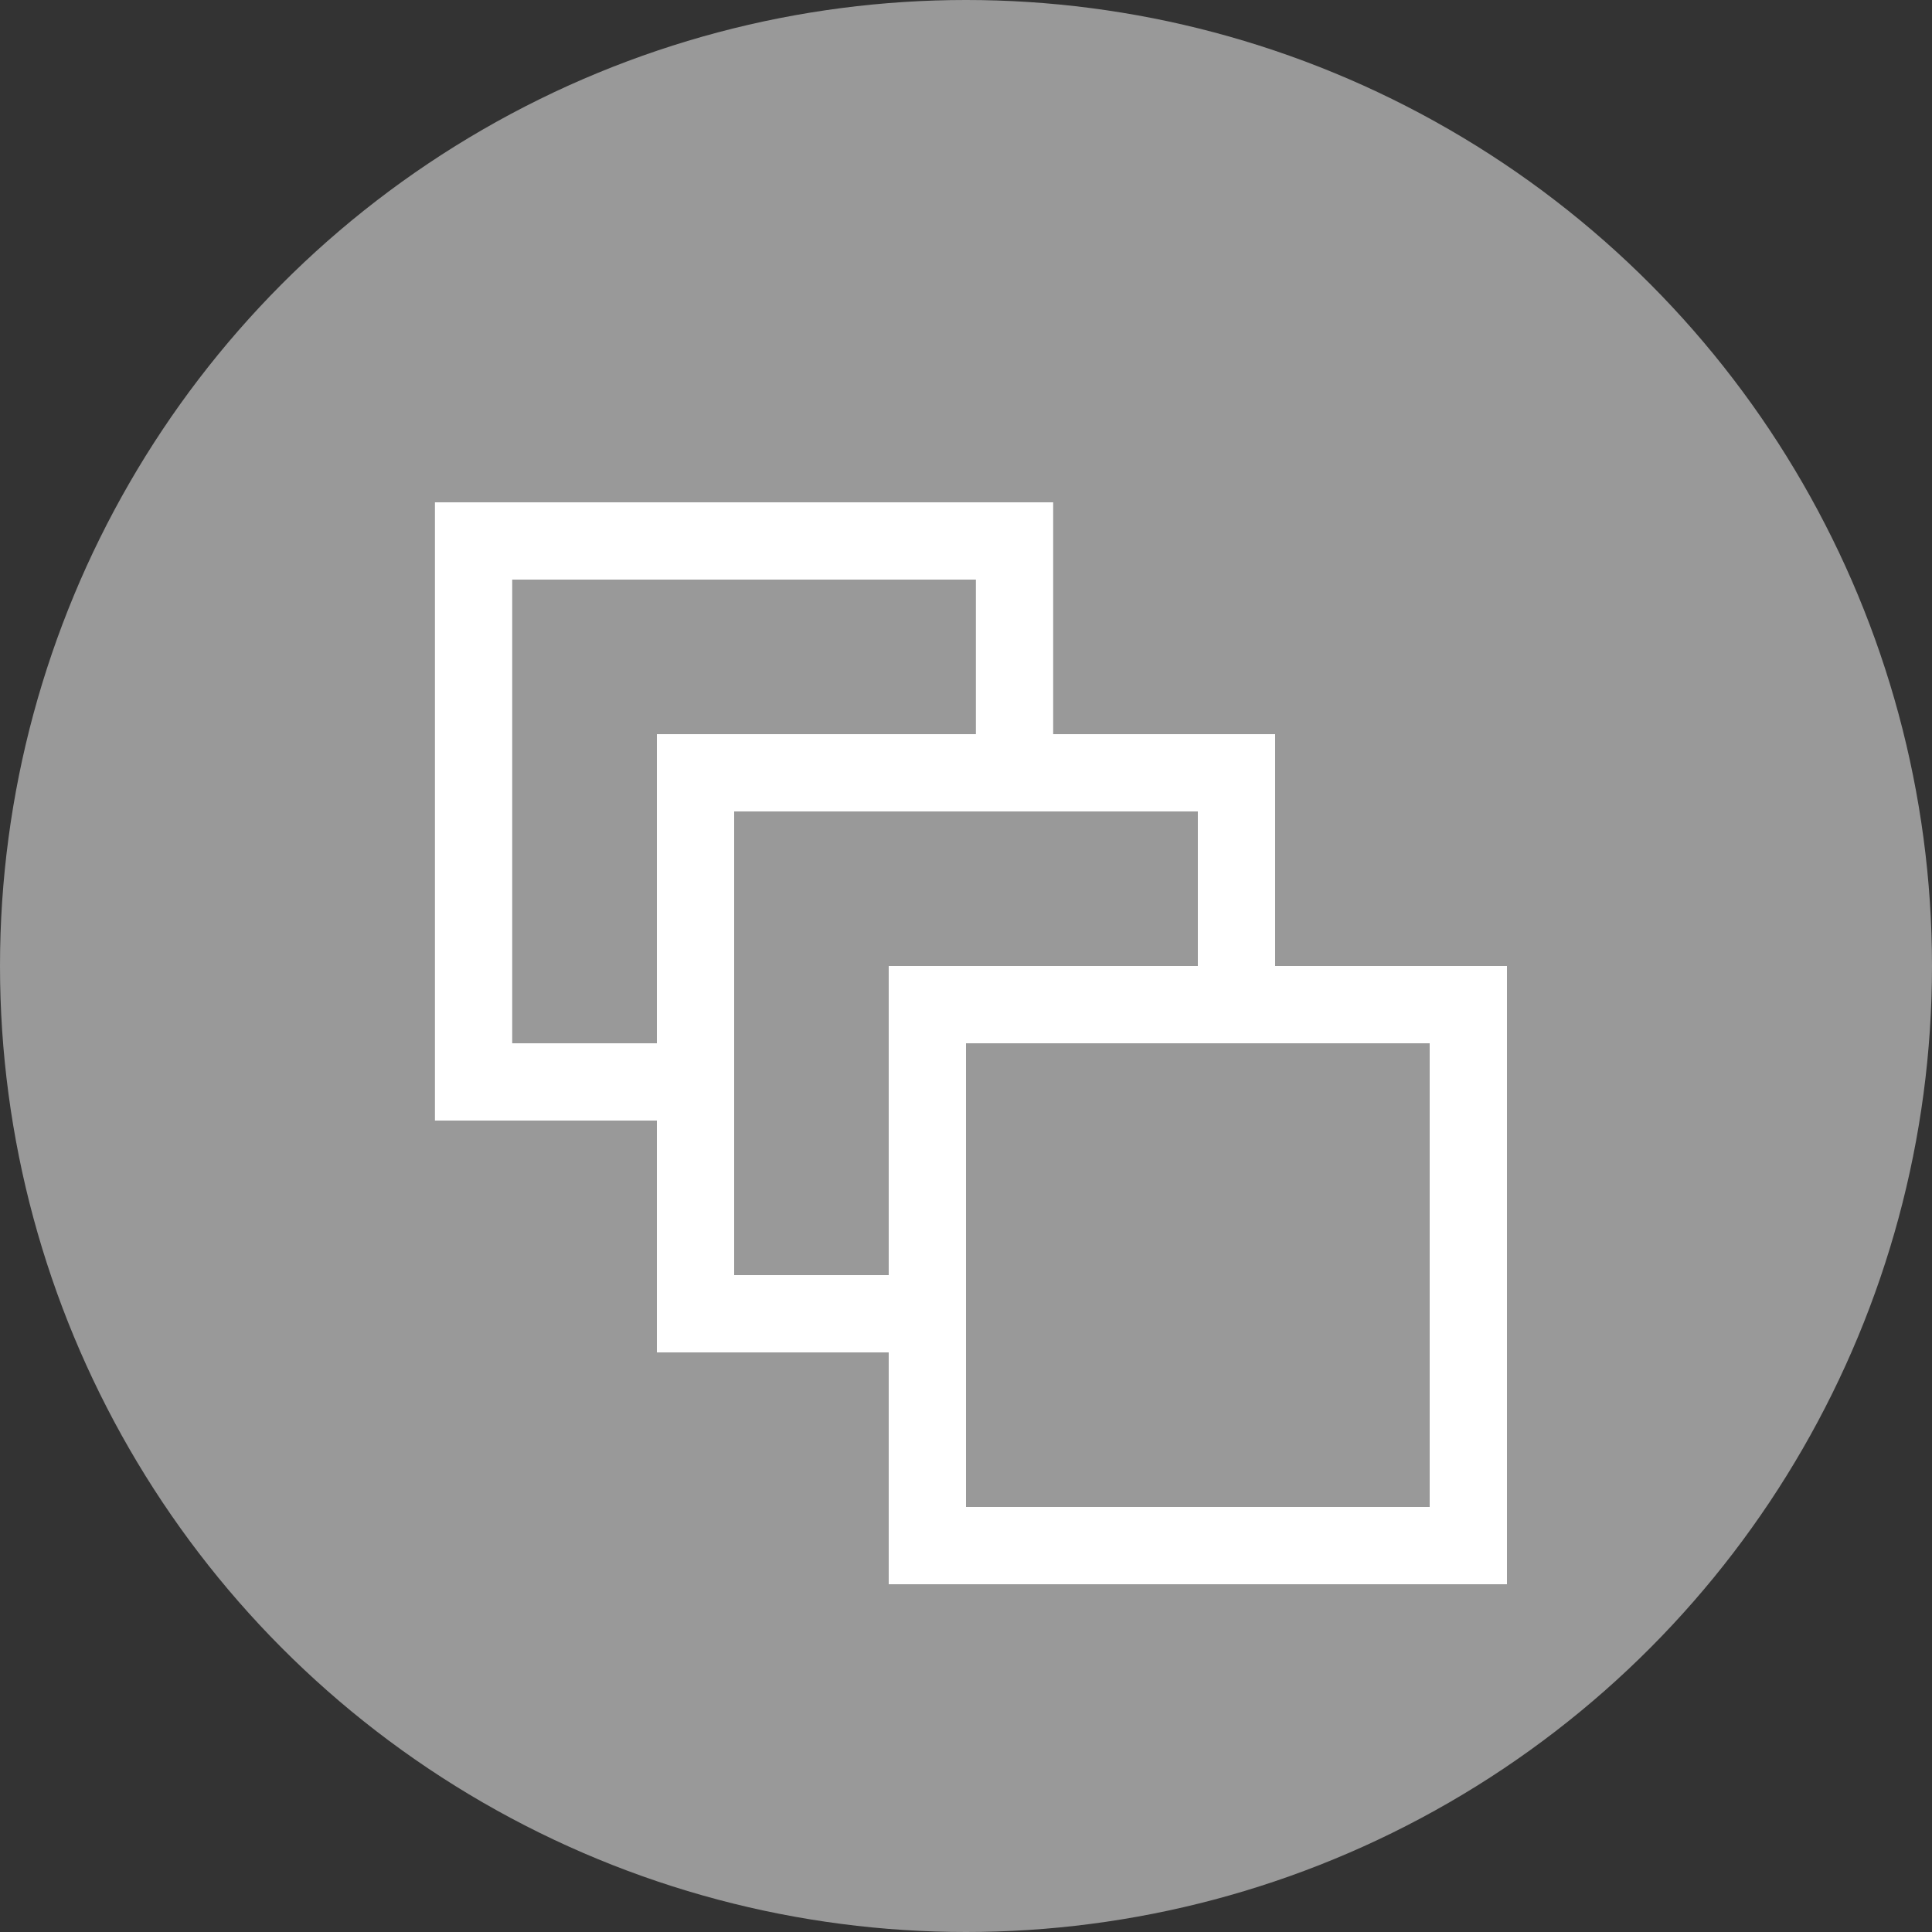
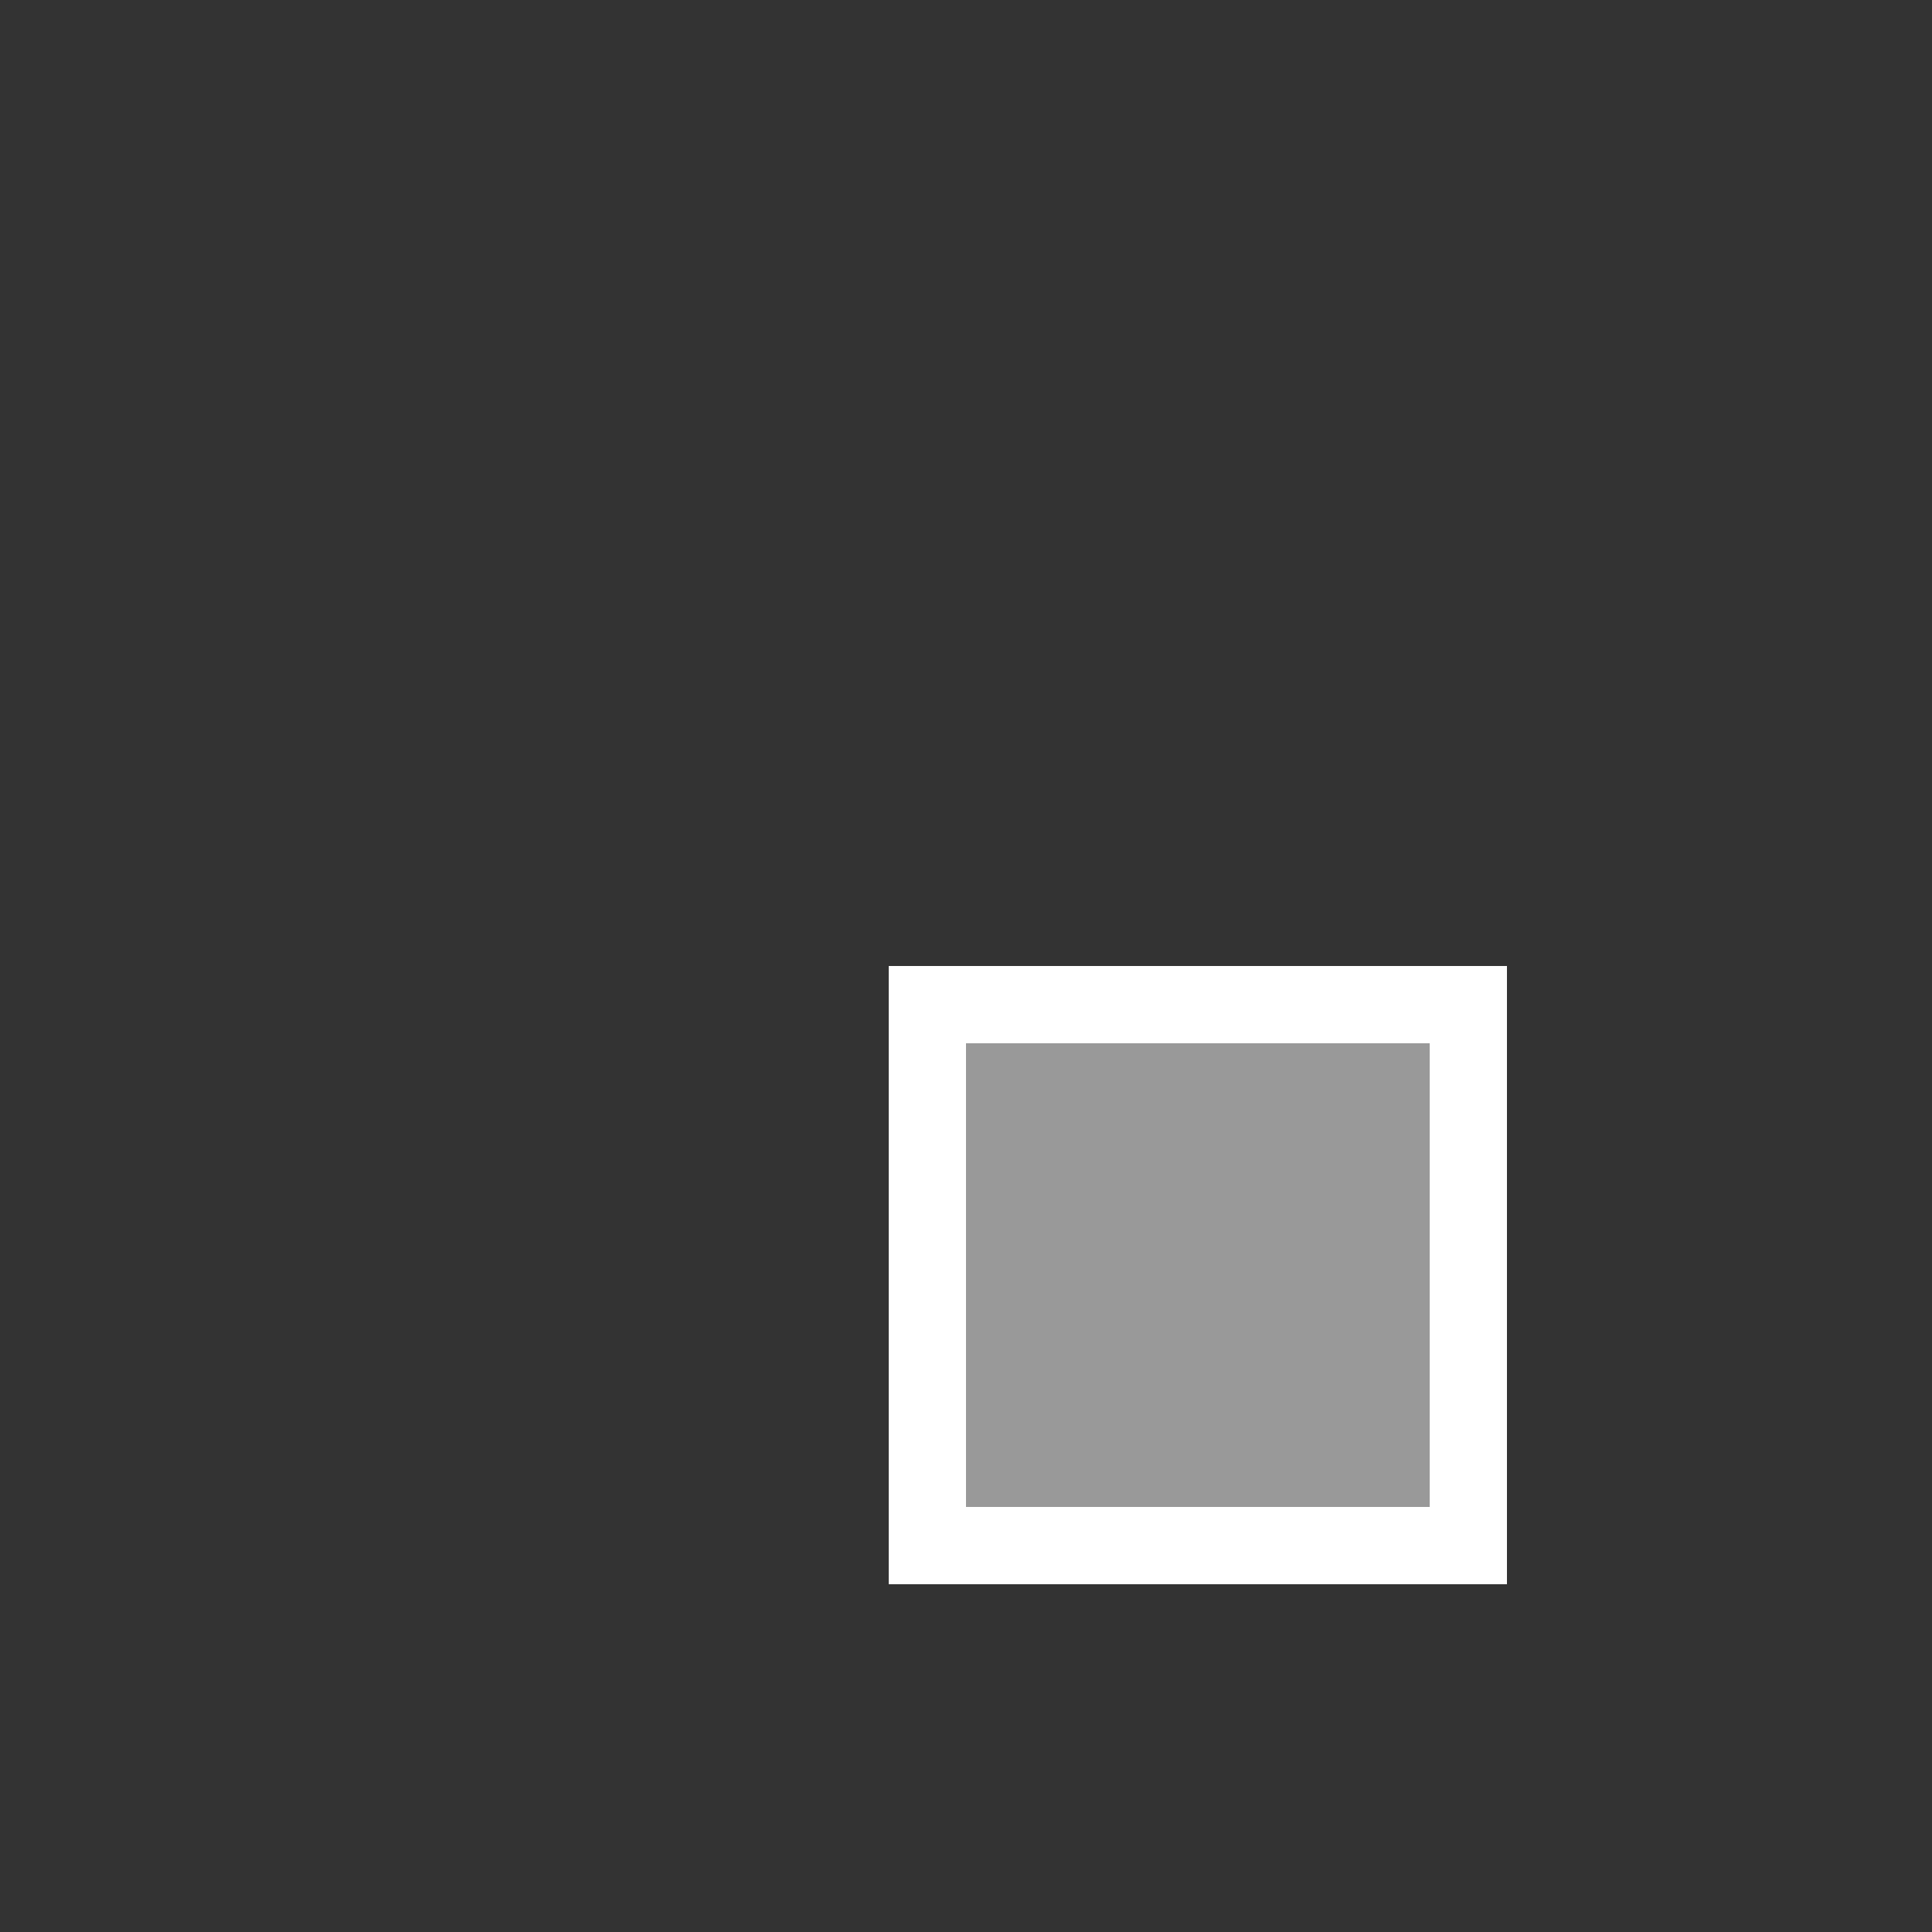
<svg xmlns="http://www.w3.org/2000/svg" width="25px" height="25px" viewBox="0 0 25 25" version="1.1">
  <rect x="0" y="0" width="25" height="25" fill="#333333" stroke="none" />
  <title>icon_sufnav_choose_inactive</title>
  <desc>Created with Sketch.</desc>
  <g id="icon_sufnav_choose_inactive" stroke="none" stroke-width="1" fill="none" fill-rule="evenodd">
-     <circle id="Oval-Copy" fill="#999999" cx="12.5" cy="12.5" r="12.5" />
    <g id="icon" transform="translate(6.128, 7)" fill="#999999" stroke="#FFFFFF">
-       <rect id="Rectangle" x="0" y="0" width="7" height="7" />
-       <rect id="Rectangle-Copy" x="2.872" y="3" width="7" height="7" />
      <rect id="Rectangle-Copy-2" x="5.872" y="6" width="7" height="7" />
    </g>
  </g>
</svg>